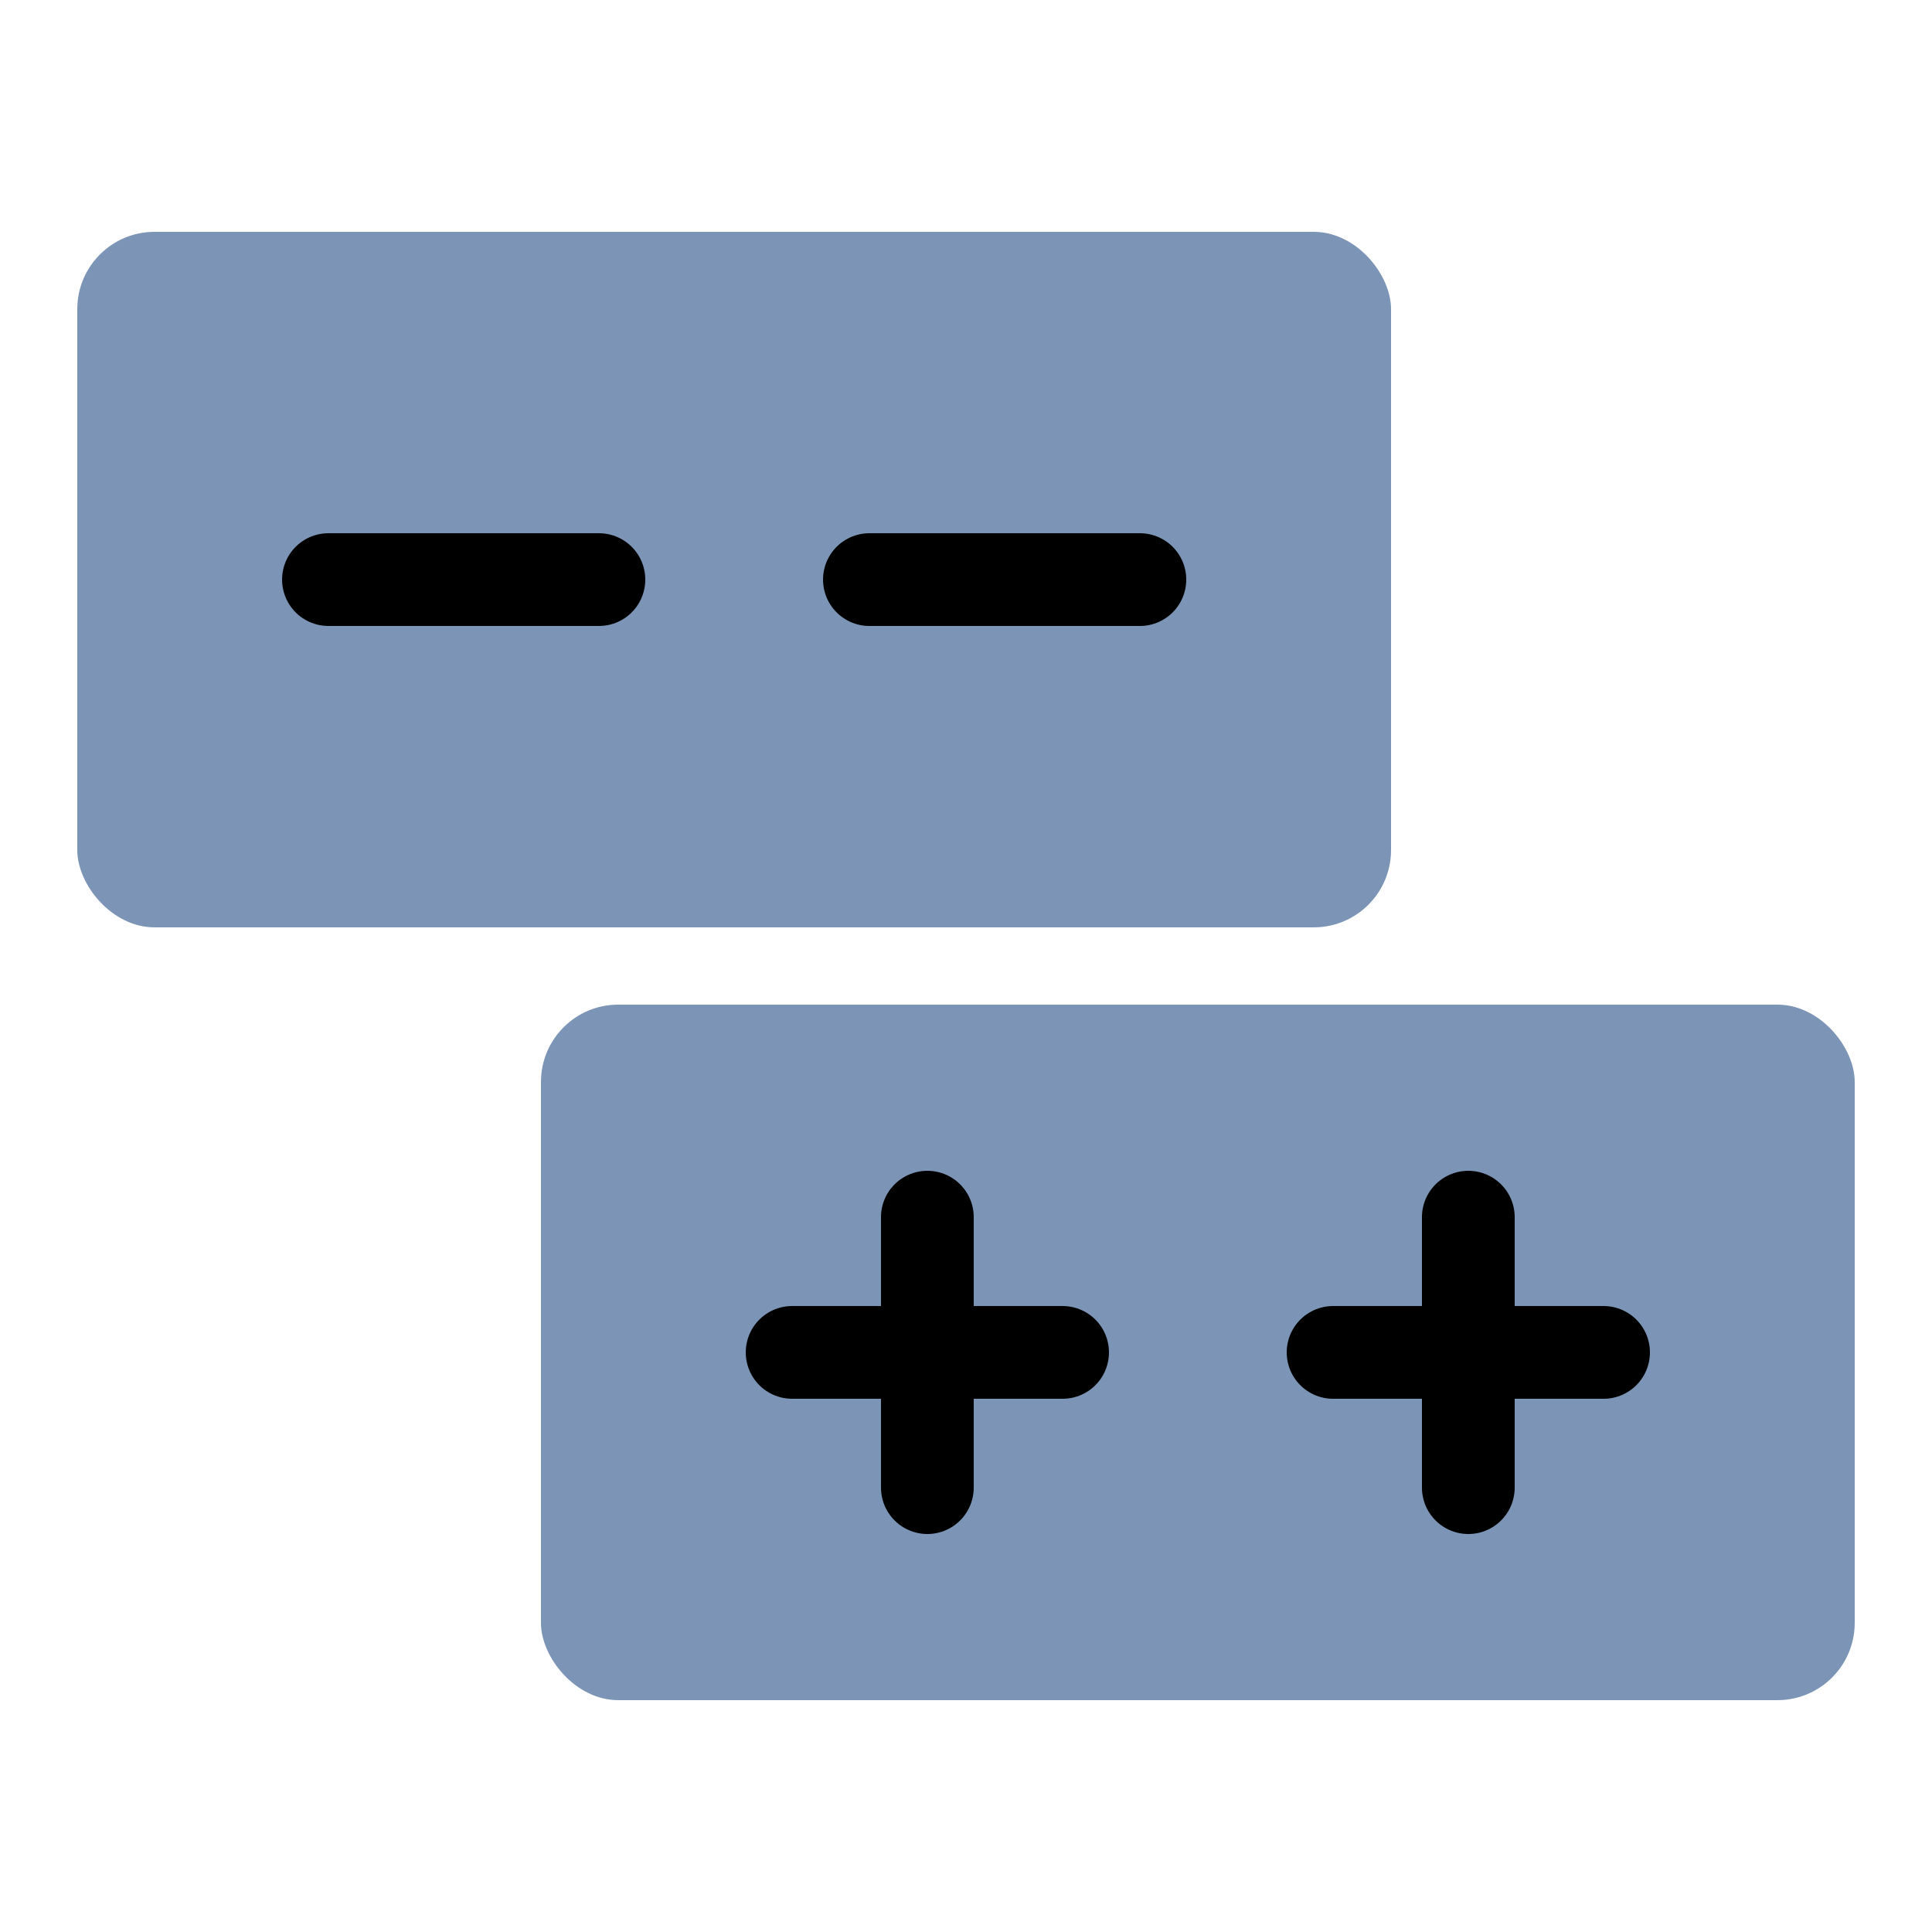
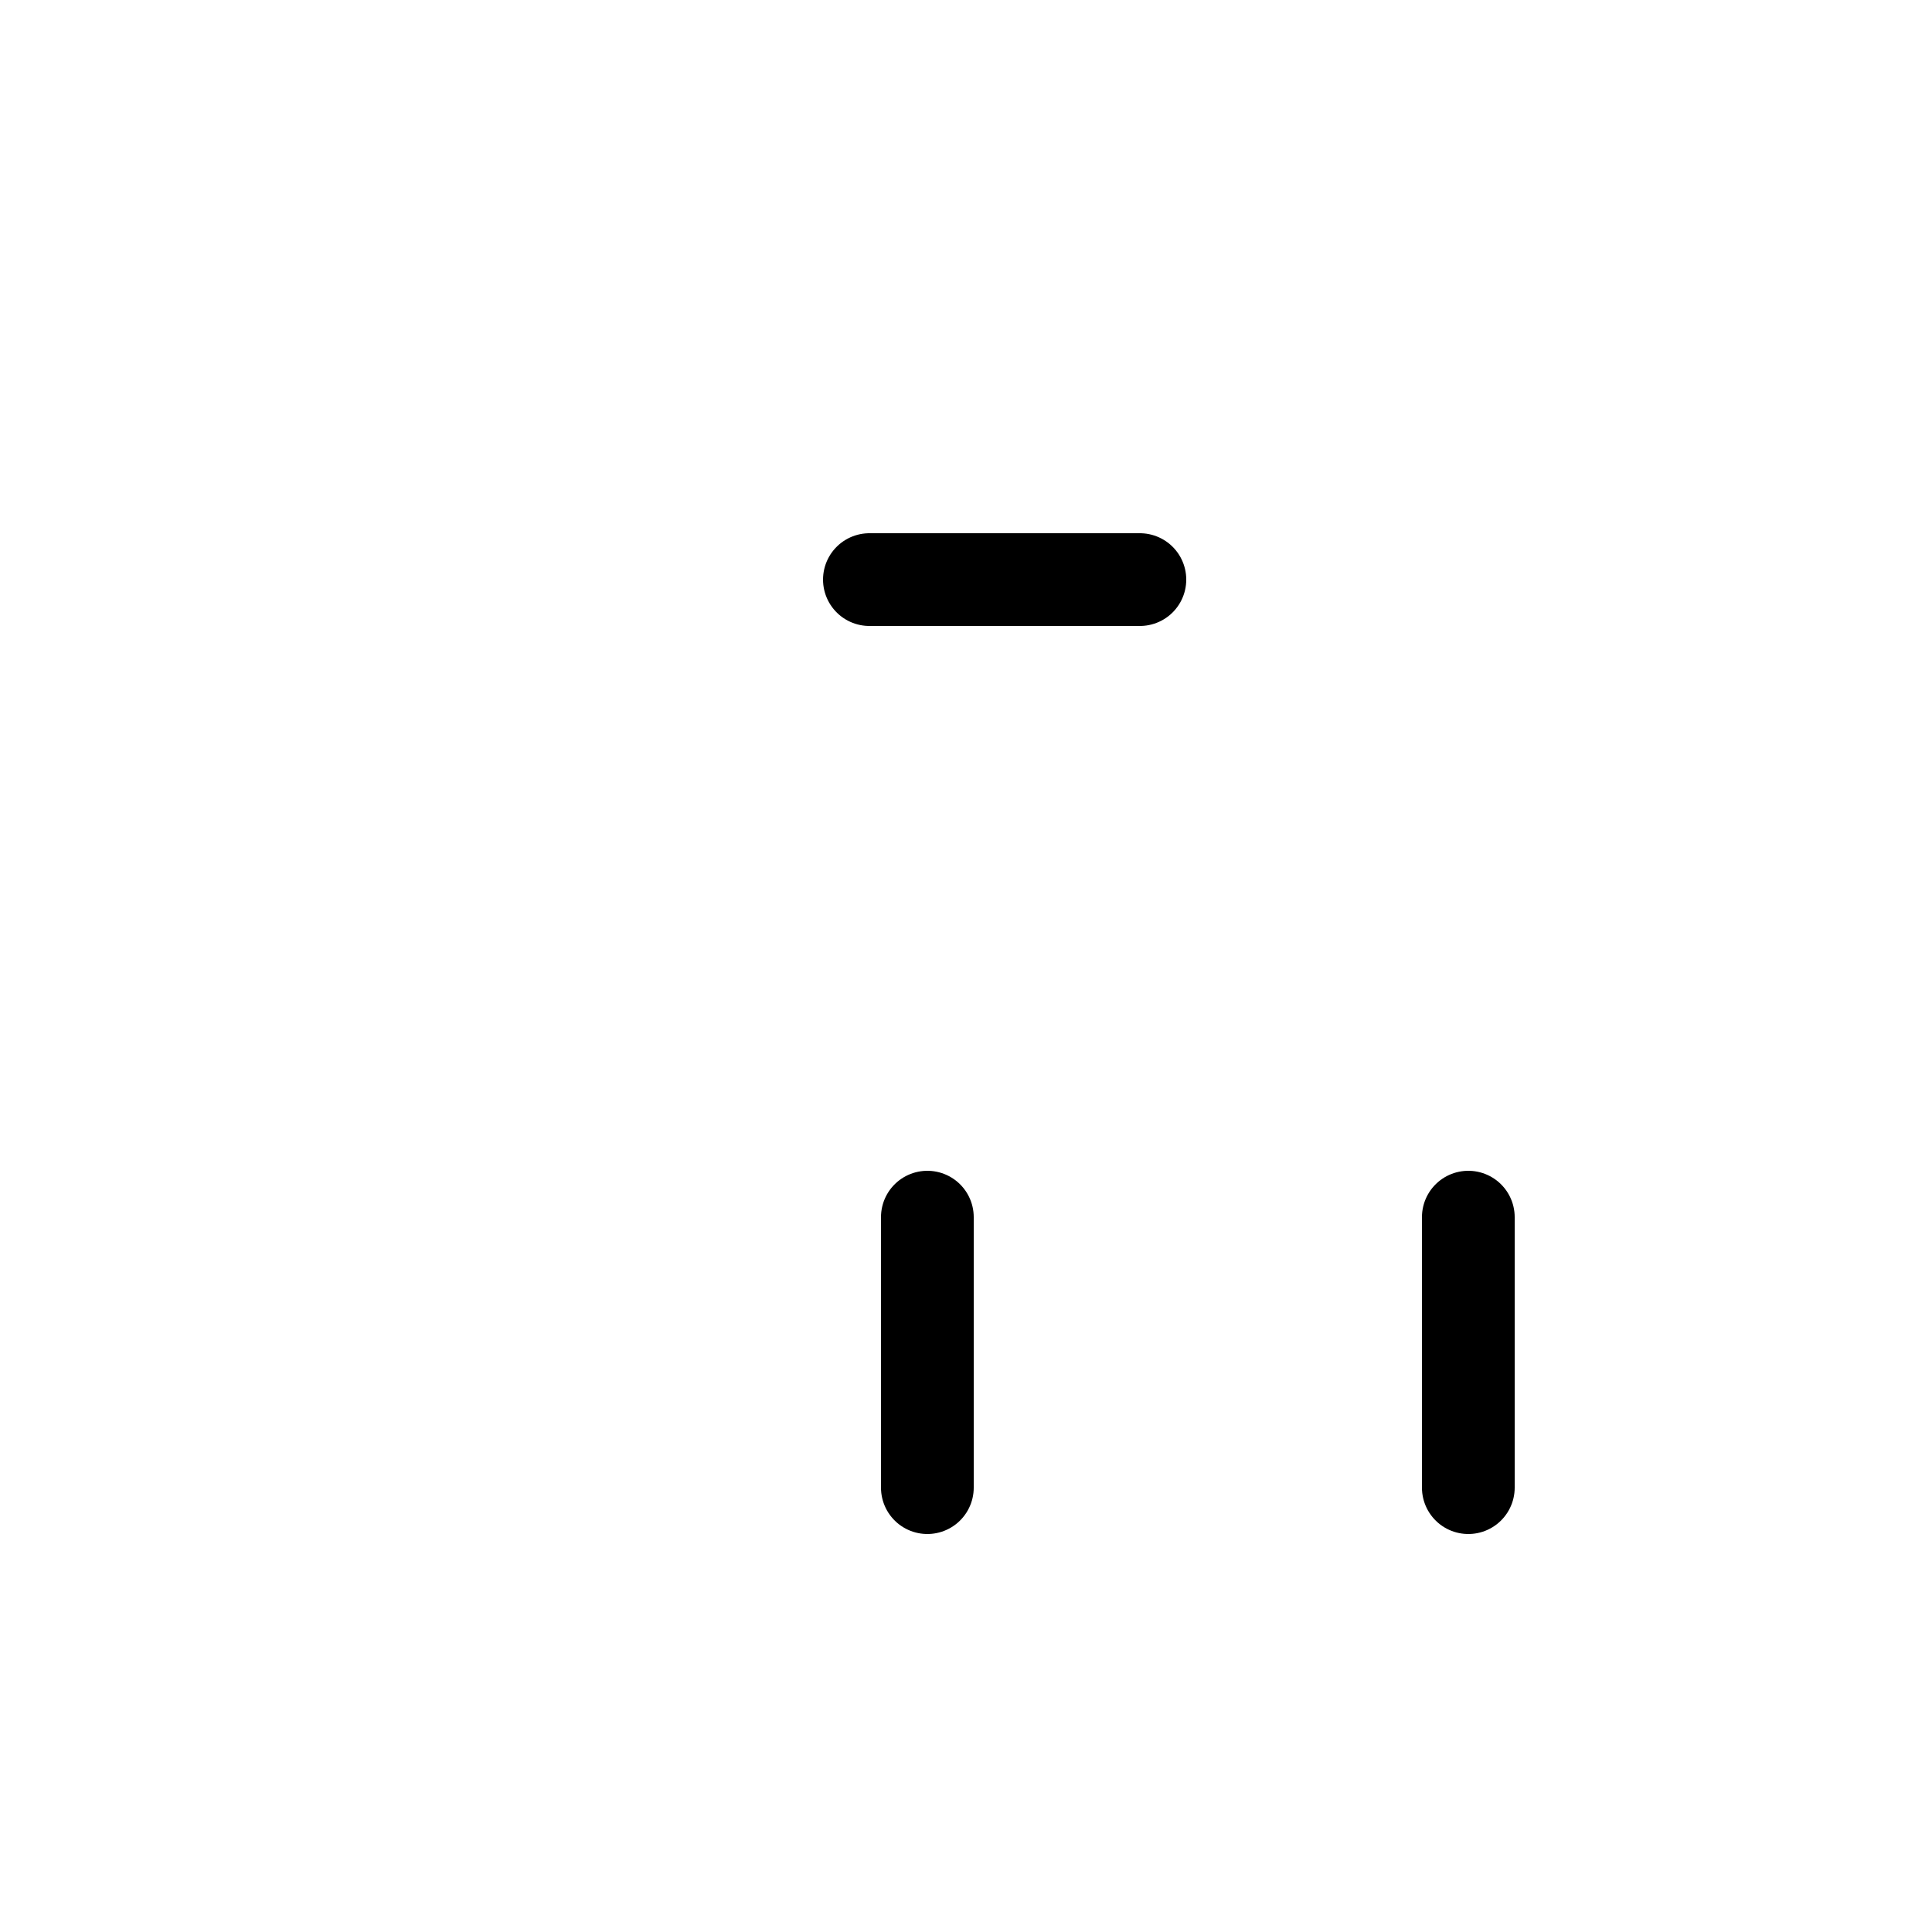
<svg xmlns="http://www.w3.org/2000/svg" width="500" height="500">
-   <rect x="20" y="60" width="340" height="180" rx="20" ry="20" style="fill:#7c95b6" />
  <line x1="225" y1="150" x2="295" y2="150" style="stroke-linecap:round;stroke:black;stroke-width:24px;stroke-opacity:1" />
-   <line x1="85" y1="150" x2="155" y2="150" style="stroke-linecap:round;stroke:black;stroke-width:24px;stroke-opacity:1" />
-   <rect x="140" y="260" width="340" height="180" rx="20" ry="20" style="fill:#7c95b6" />
-   <line x1="205" y1="350" x2="275" y2="350" style="stroke-linecap:round;stroke:black;stroke-width:24px;stroke-opacity:1" />
  <line x1="240" y1="315" x2="240" y2="385" style="stroke-linecap:round;stroke:black;stroke-width:24px;stroke-opacity:1" />
-   <line x1="345" y1="350" x2="415" y2="350" style="stroke-linecap:round;stroke:black;stroke-width:24px;stroke-opacity:1" />
  <line x1="380" y1="315" x2="380" y2="385" style="stroke-linecap:round;stroke:black;stroke-width:24px;stroke-opacity:1" />
</svg>